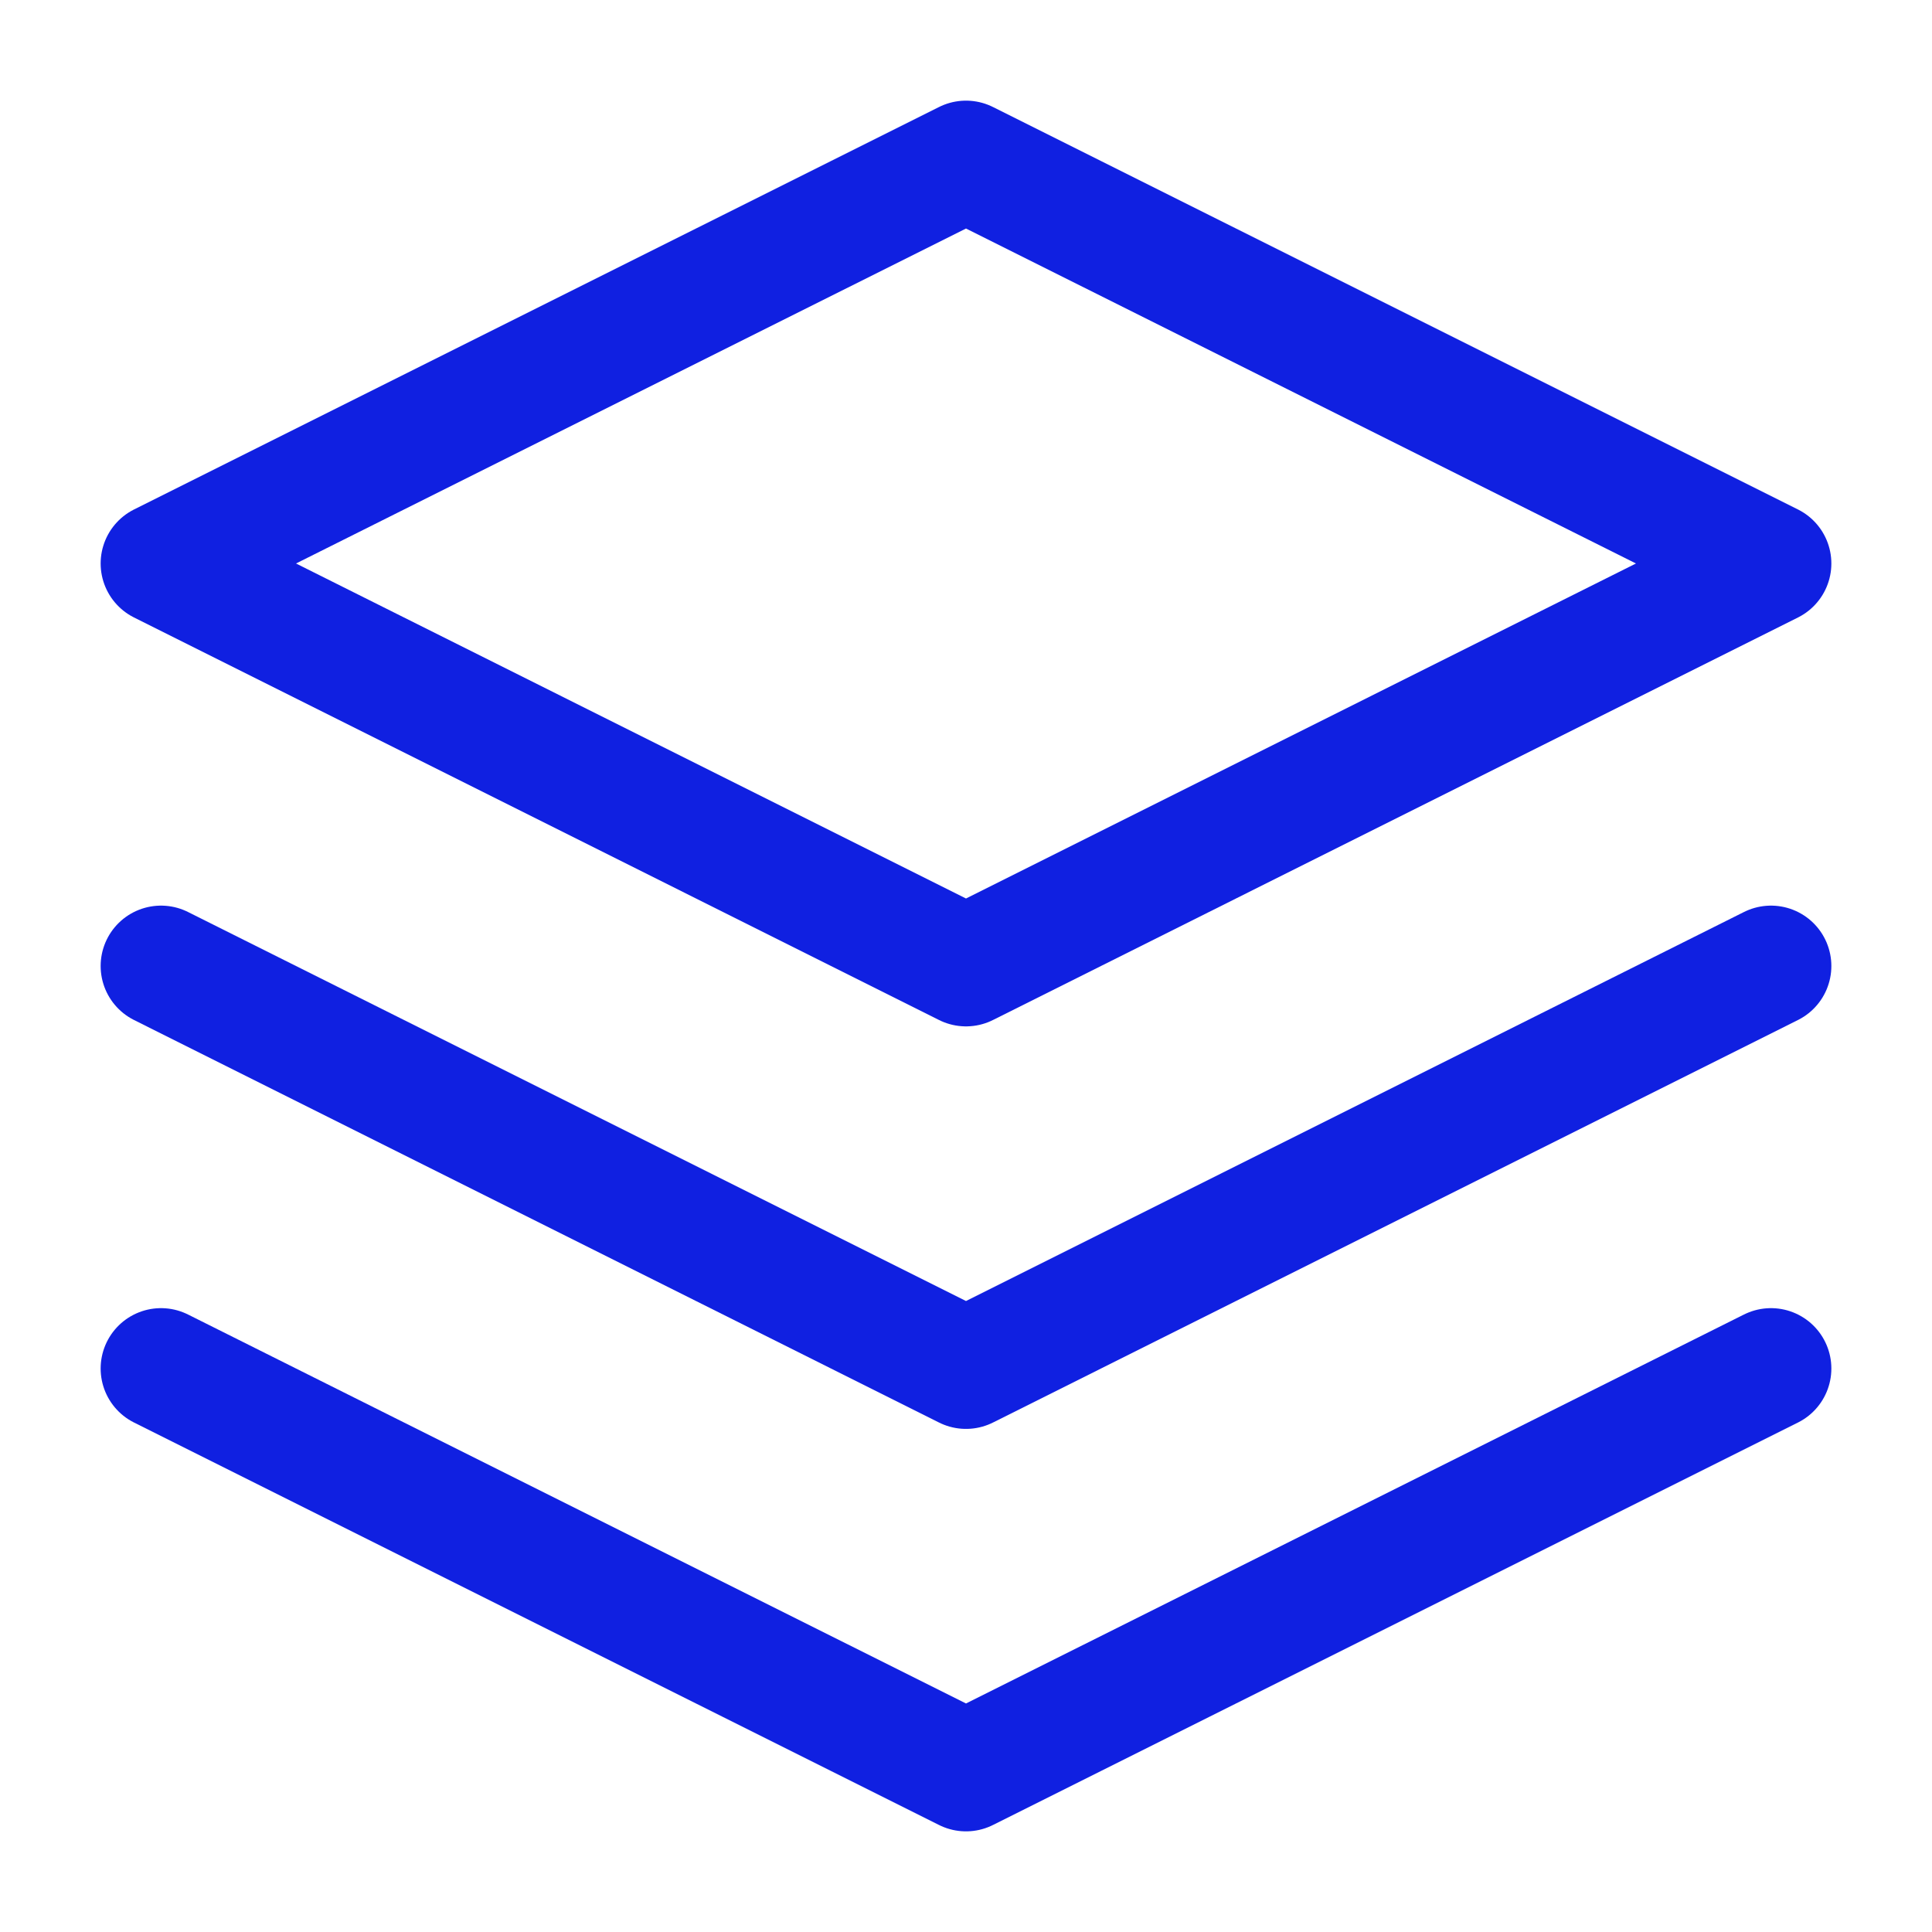
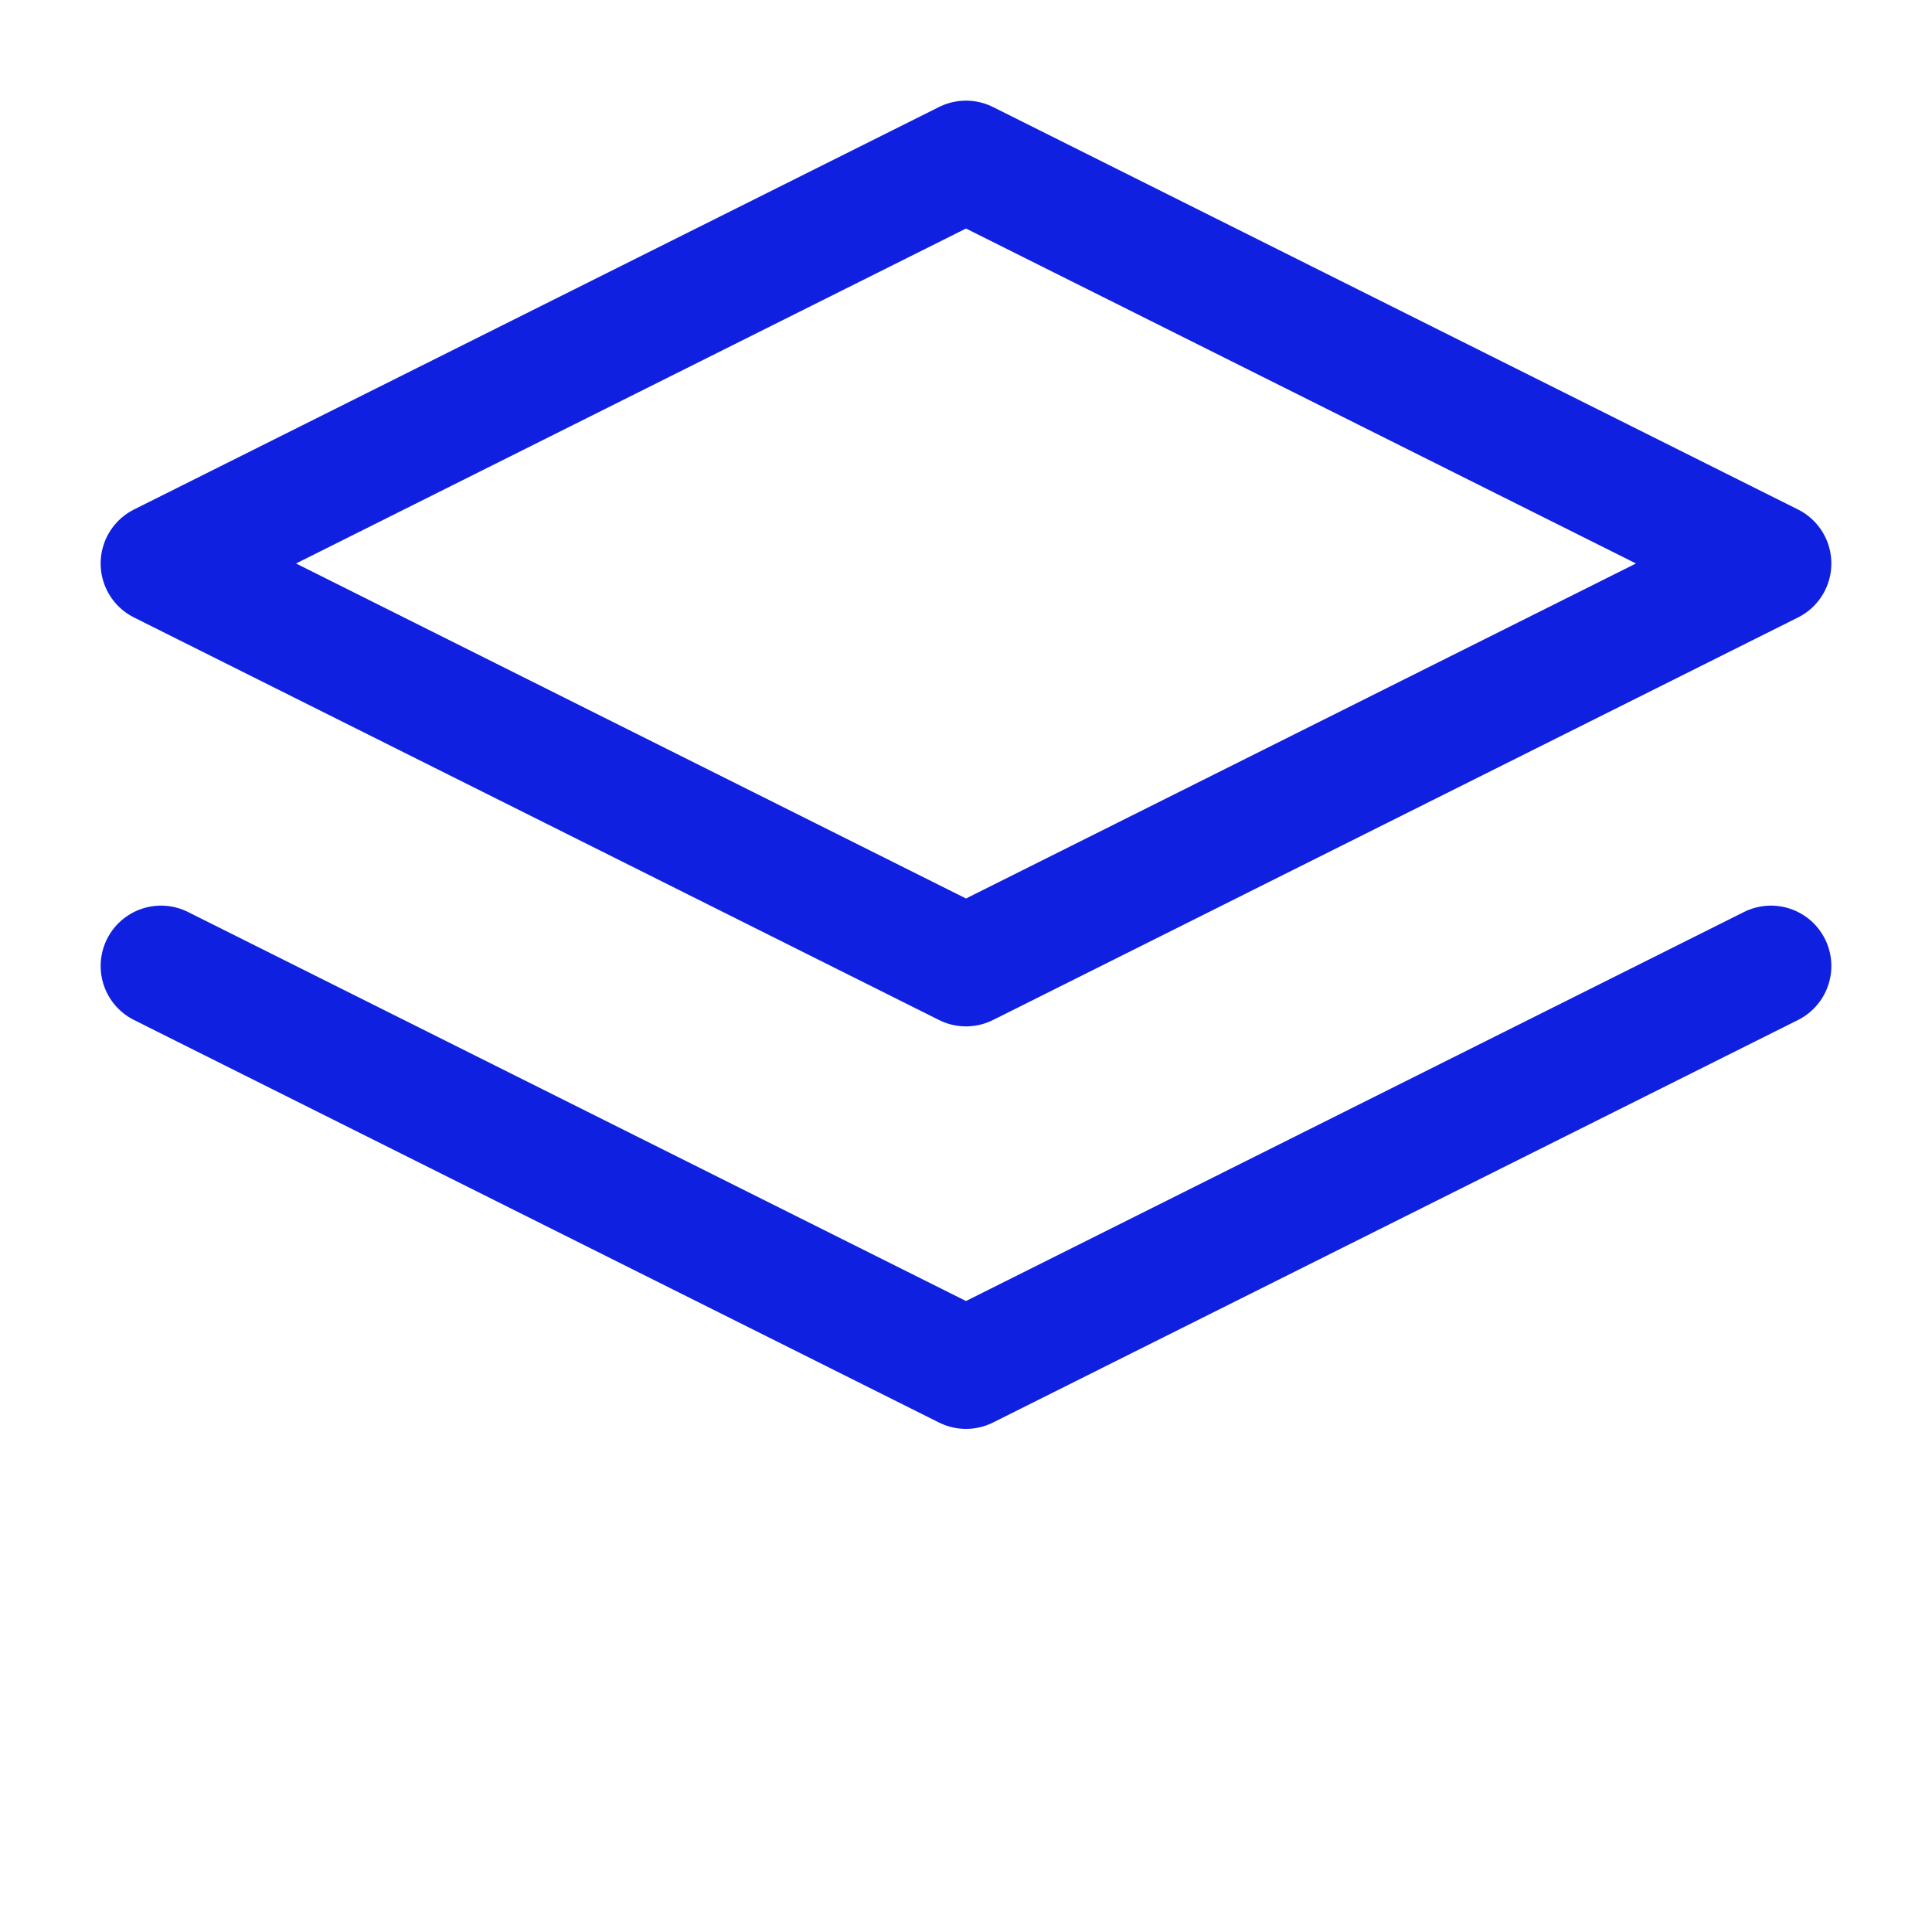
<svg xmlns="http://www.w3.org/2000/svg" width="32" height="32" viewBox="0 0 32 32" fill="none">
-   <path d="M2.667 22.667L16 29.333L29.333 22.667" stroke="#1020E1" stroke-width="2" stroke-linecap="round" stroke-linejoin="round" />
  <path d="M2.667 16L16 22.667L29.333 16" stroke="#1020E1" stroke-width="2" stroke-linecap="round" stroke-linejoin="round" />
  <path d="M16 2.667L2.667 9.333L16 16L29.333 9.333L16 2.667Z" stroke="#1020E1" stroke-width="2" stroke-linecap="round" stroke-linejoin="round" />
</svg>